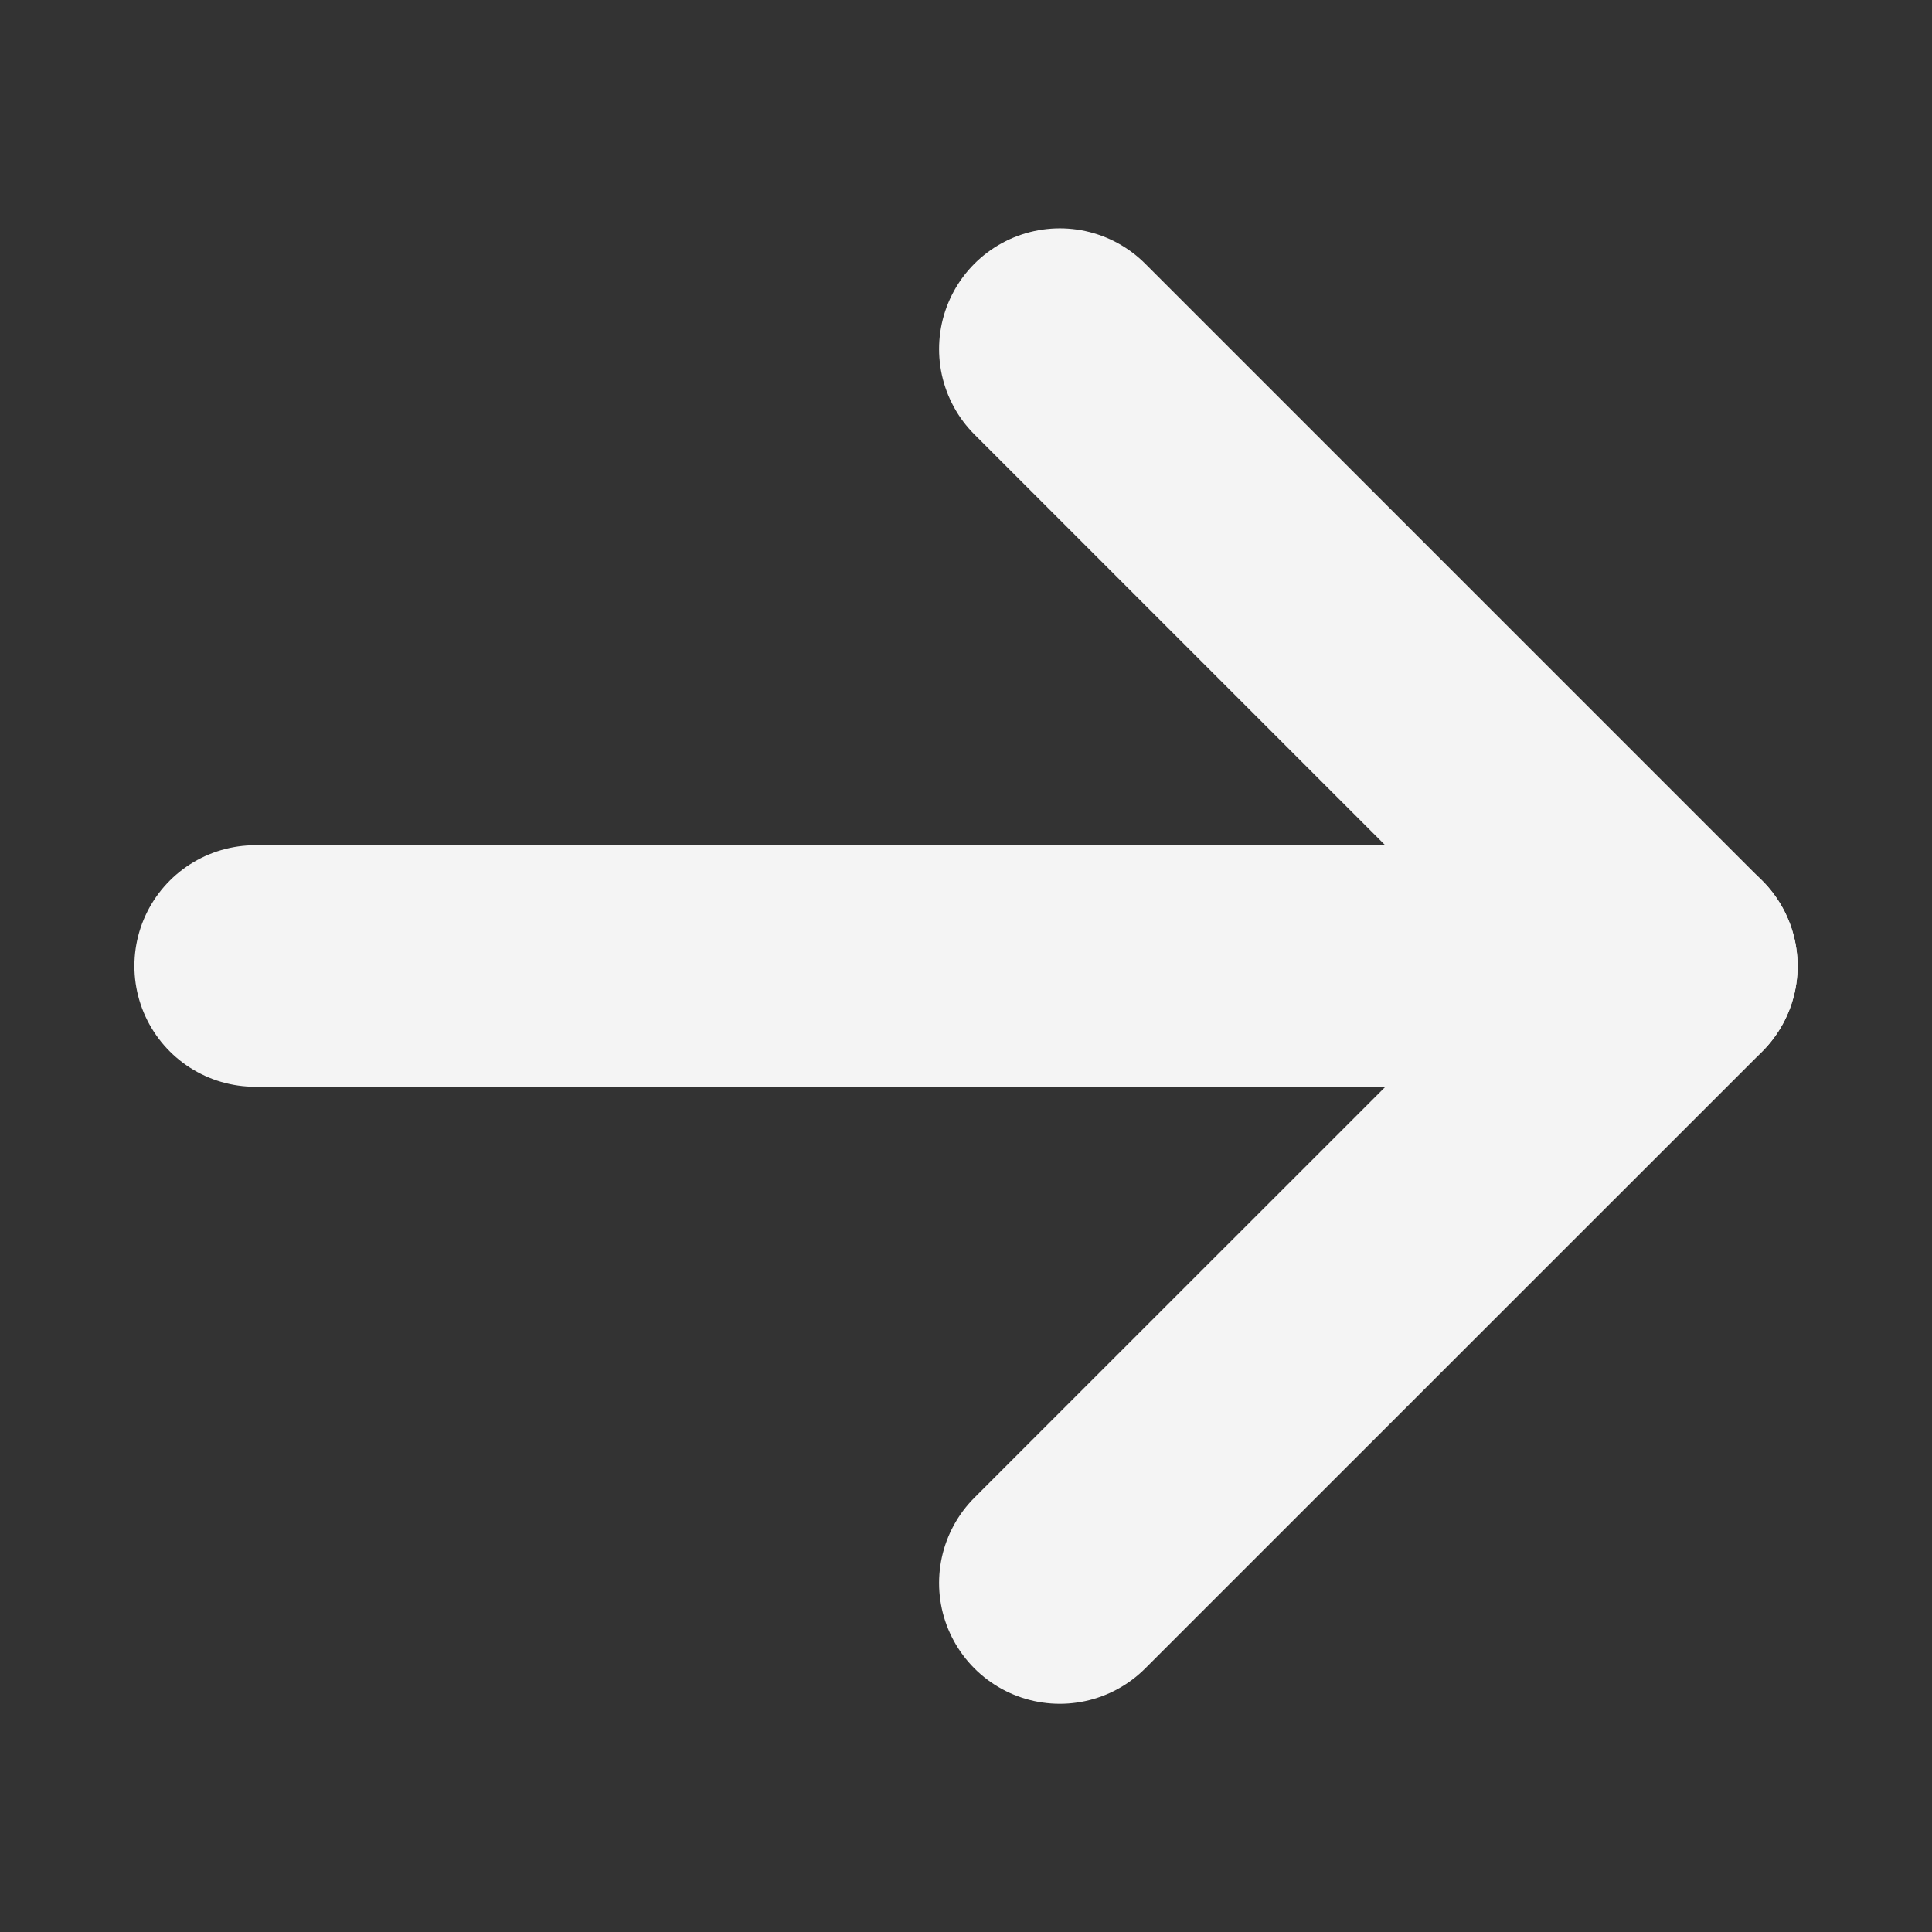
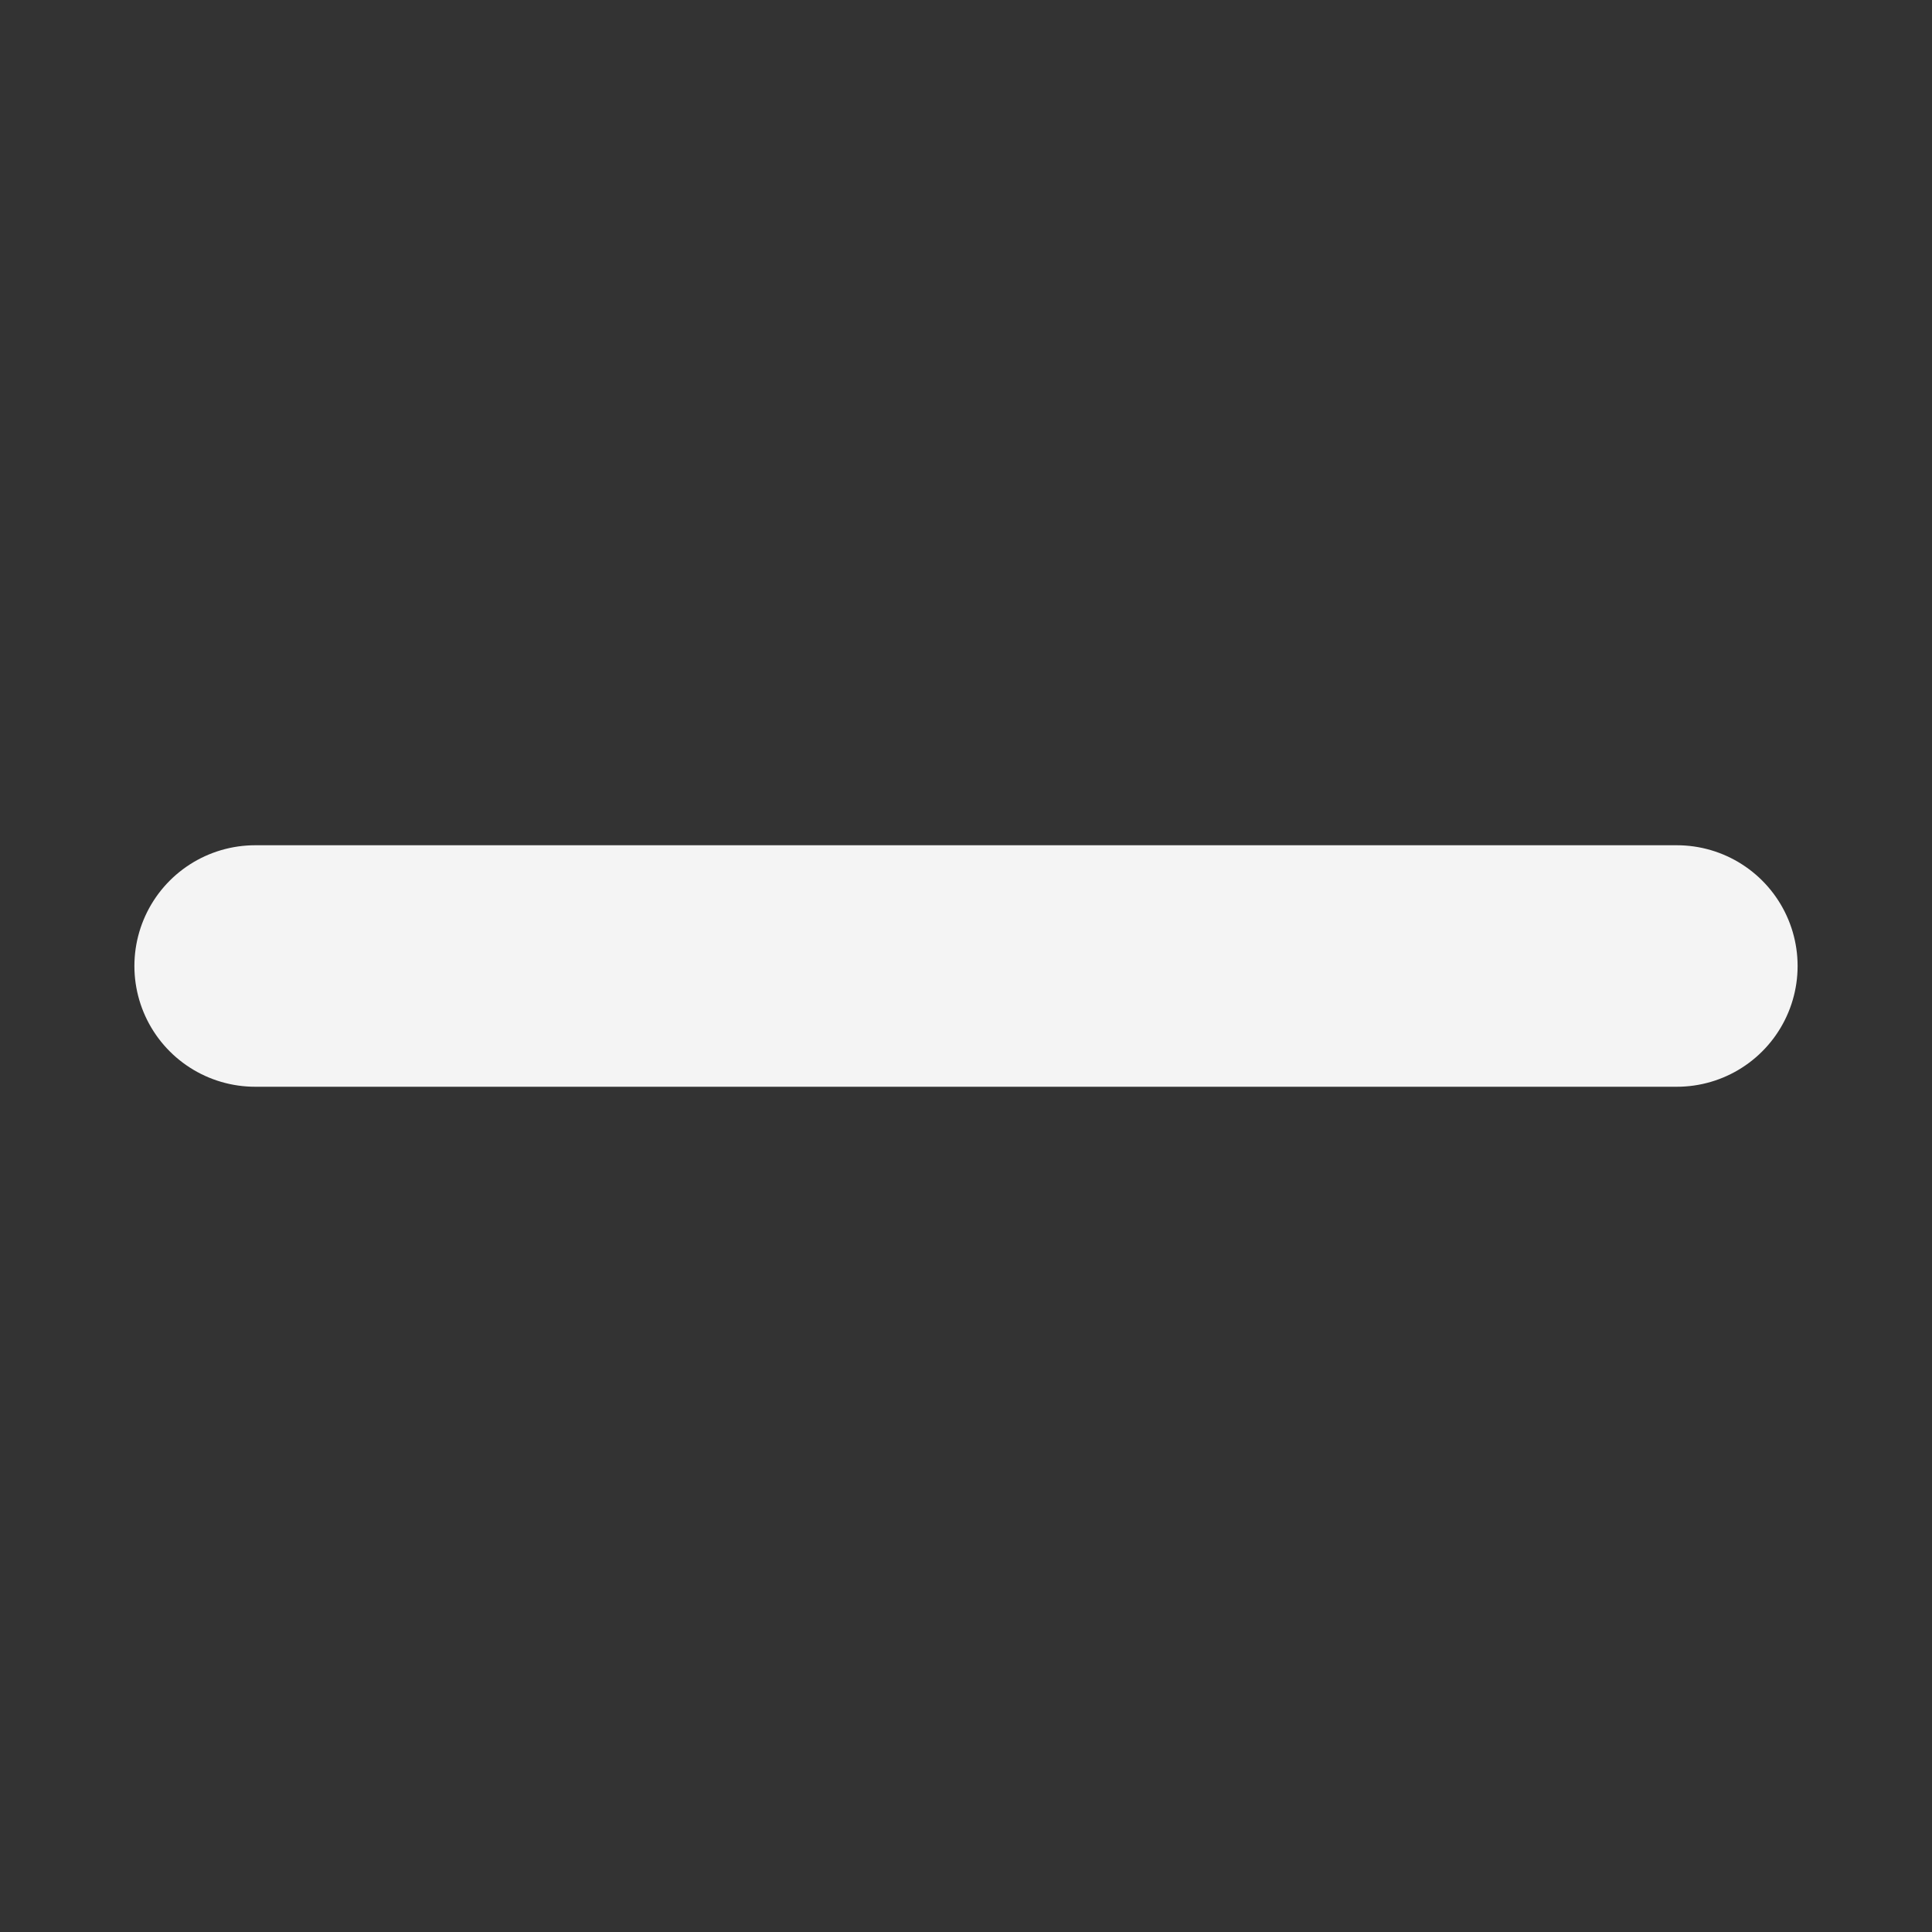
<svg xmlns="http://www.w3.org/2000/svg" width="16" height="16" viewBox="0 0 16 16" fill="none">
  <rect x="0" y="0" width="16" height="16" fill="#333333" stroke="none" />
  <path d="M2.113 8H13.887" stroke="#F4F4F4" stroke-width="2" stroke-linecap="round" stroke-linejoin="round" />
-   <path d="M8.777 2.891L13.887 8.001L8.777 13.11" stroke="#F4F4F4" stroke-width="2" stroke-linecap="round" stroke-linejoin="round" />
</svg>